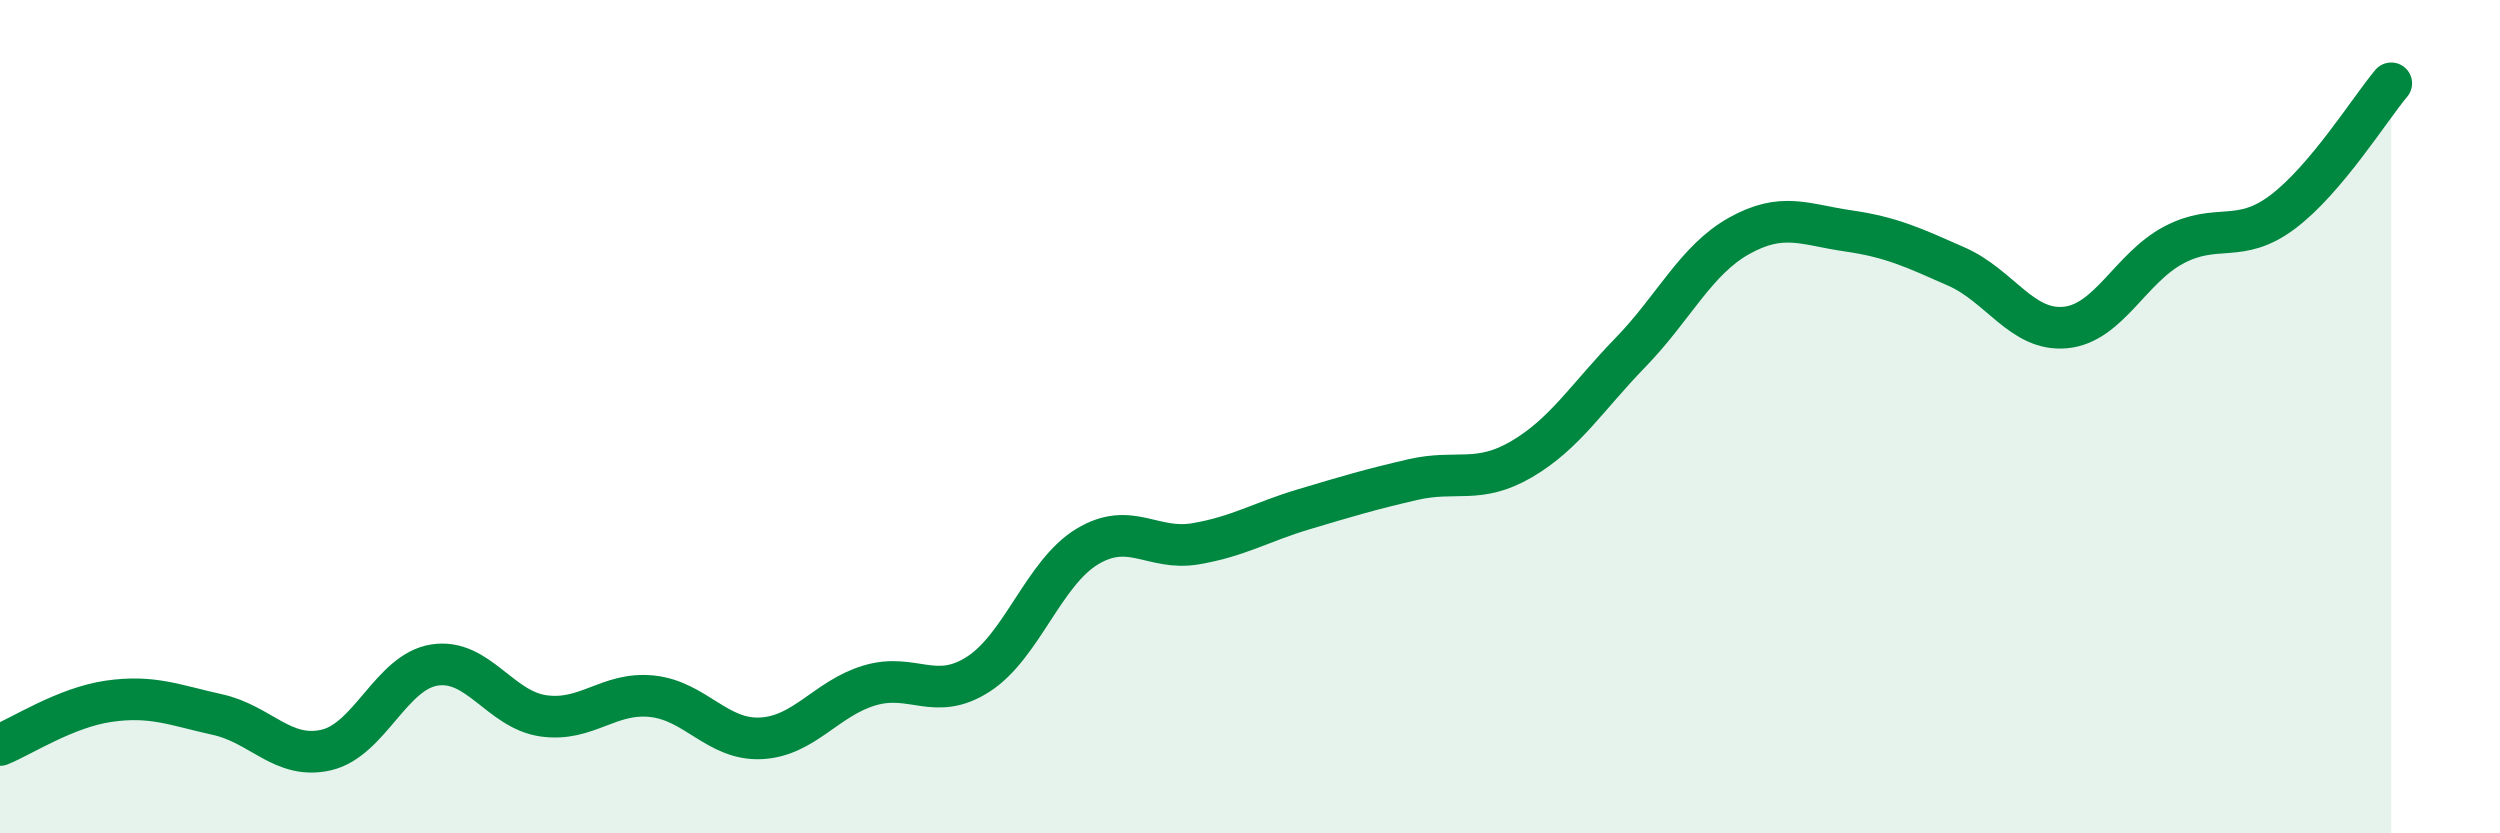
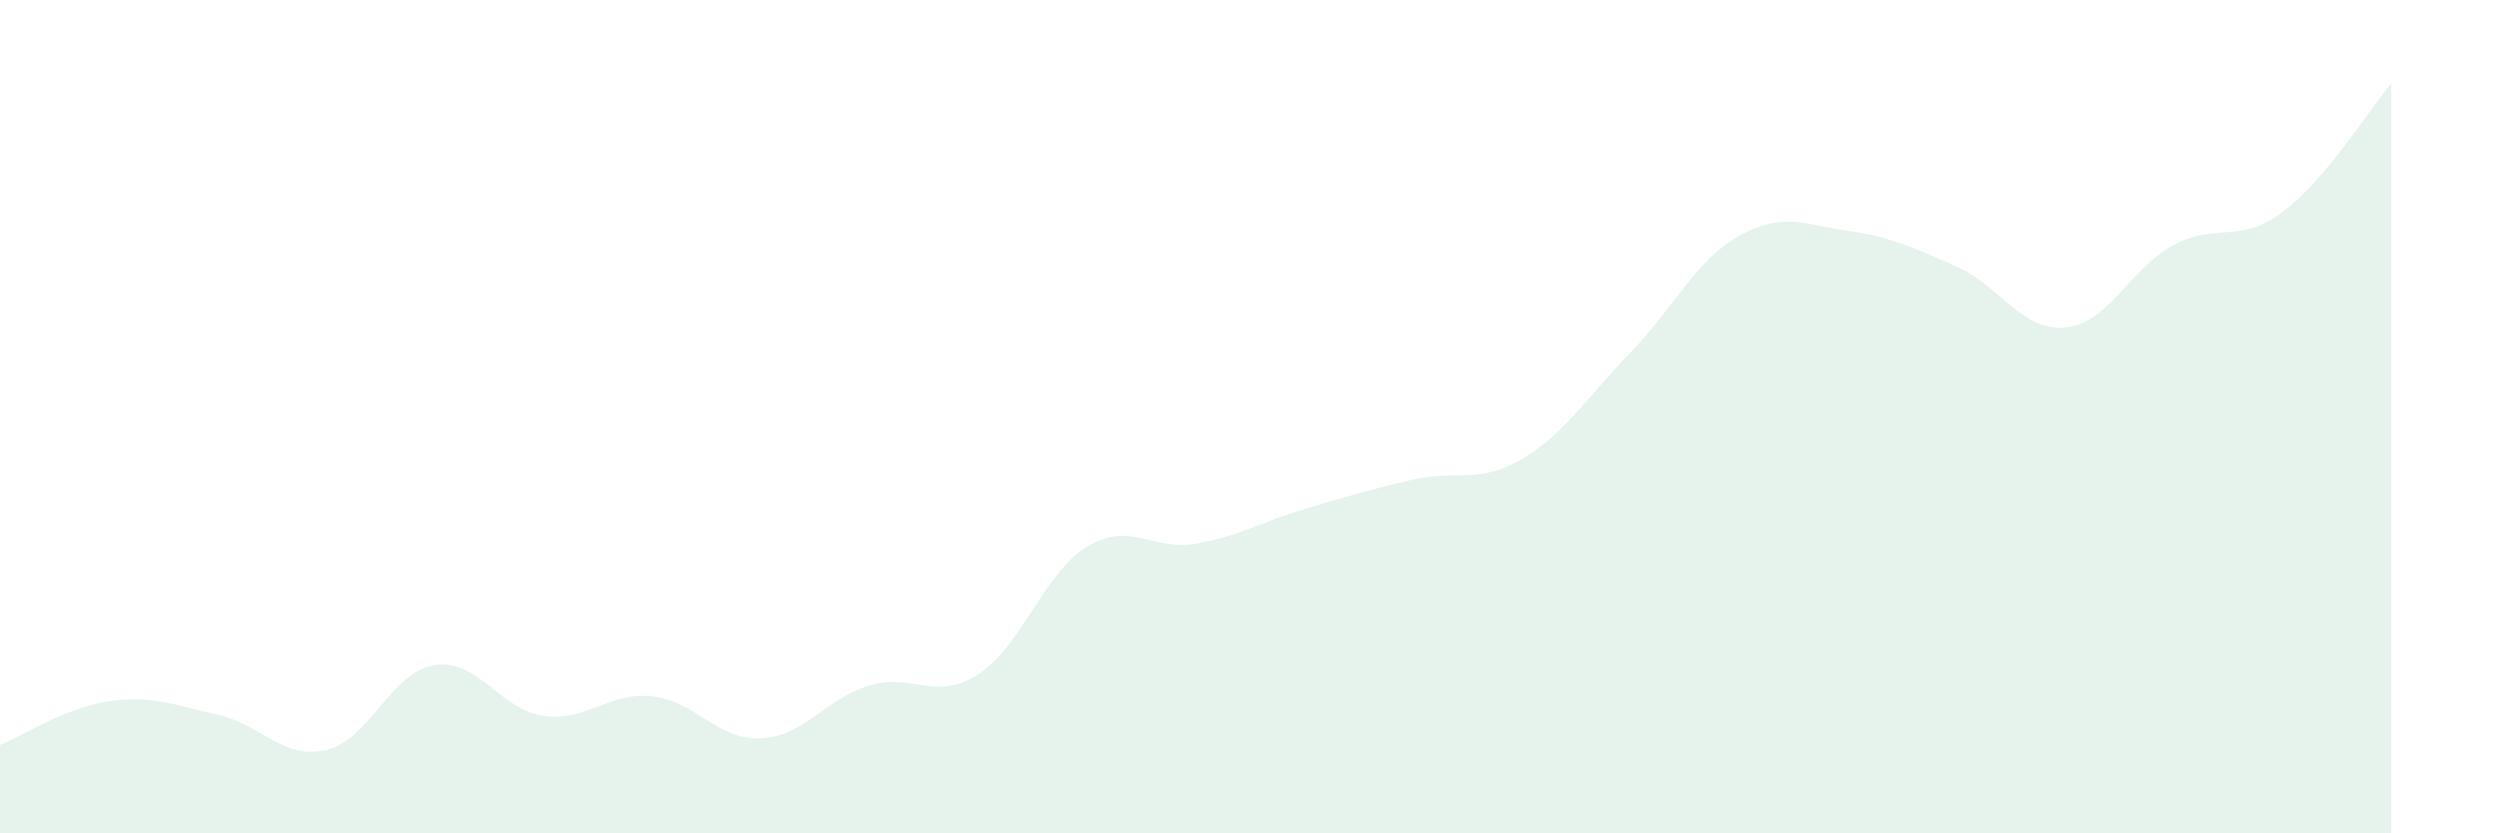
<svg xmlns="http://www.w3.org/2000/svg" width="60" height="20" viewBox="0 0 60 20">
  <path d="M 0,17.88 C 0.52,17.67 1.57,16.98 2.61,16.83 C 3.65,16.68 4.18,16.92 5.22,17.15 C 6.26,17.38 6.79,18.24 7.83,18 C 8.87,17.76 9.39,16.12 10.43,15.96 C 11.47,15.8 12,17.03 13.04,17.18 C 14.08,17.33 14.61,16.6 15.65,16.71 C 16.69,16.82 17.22,17.77 18.26,17.72 C 19.3,17.67 19.83,16.76 20.87,16.45 C 21.91,16.14 22.44,16.85 23.48,16.18 C 24.52,15.51 25.05,13.75 26.09,13.12 C 27.13,12.49 27.66,13.23 28.7,13.05 C 29.74,12.87 30.26,12.53 31.3,12.22 C 32.34,11.91 32.87,11.75 33.91,11.51 C 34.95,11.27 35.48,11.63 36.52,11.02 C 37.56,10.41 38.09,9.53 39.13,8.46 C 40.17,7.39 40.7,6.24 41.74,5.66 C 42.78,5.08 43.31,5.39 44.35,5.54 C 45.39,5.69 45.92,5.94 46.96,6.4 C 48,6.86 48.53,7.96 49.57,7.86 C 50.61,7.76 51.13,6.43 52.17,5.88 C 53.21,5.33 53.74,5.87 54.78,5.09 C 55.82,4.31 56.87,2.62 57.39,2L57.39 20L0 20Z" fill="#008740" opacity="0.1" stroke-linecap="round" stroke-linejoin="round" />
-   <path d="M 0,17.88 C 0.52,17.67 1.57,16.98 2.61,16.83 C 3.65,16.68 4.18,16.92 5.22,17.15 C 6.26,17.38 6.79,18.24 7.83,18 C 8.87,17.76 9.39,16.12 10.43,15.96 C 11.47,15.8 12,17.03 13.04,17.18 C 14.08,17.33 14.61,16.6 15.65,16.71 C 16.69,16.82 17.22,17.77 18.26,17.72 C 19.3,17.67 19.83,16.76 20.87,16.45 C 21.91,16.14 22.44,16.85 23.48,16.18 C 24.52,15.51 25.05,13.75 26.09,13.12 C 27.13,12.49 27.66,13.23 28.7,13.05 C 29.74,12.87 30.26,12.53 31.3,12.22 C 32.34,11.91 32.87,11.75 33.91,11.51 C 34.95,11.27 35.48,11.63 36.52,11.02 C 37.56,10.41 38.09,9.53 39.13,8.46 C 40.17,7.39 40.7,6.24 41.74,5.66 C 42.78,5.08 43.31,5.39 44.35,5.54 C 45.39,5.69 45.92,5.94 46.96,6.4 C 48,6.86 48.53,7.96 49.57,7.86 C 50.61,7.76 51.13,6.43 52.17,5.88 C 53.21,5.33 53.74,5.87 54.78,5.09 C 55.82,4.31 56.87,2.62 57.39,2" stroke="#008740" stroke-width="1" fill="none" stroke-linecap="round" stroke-linejoin="round" />
</svg>